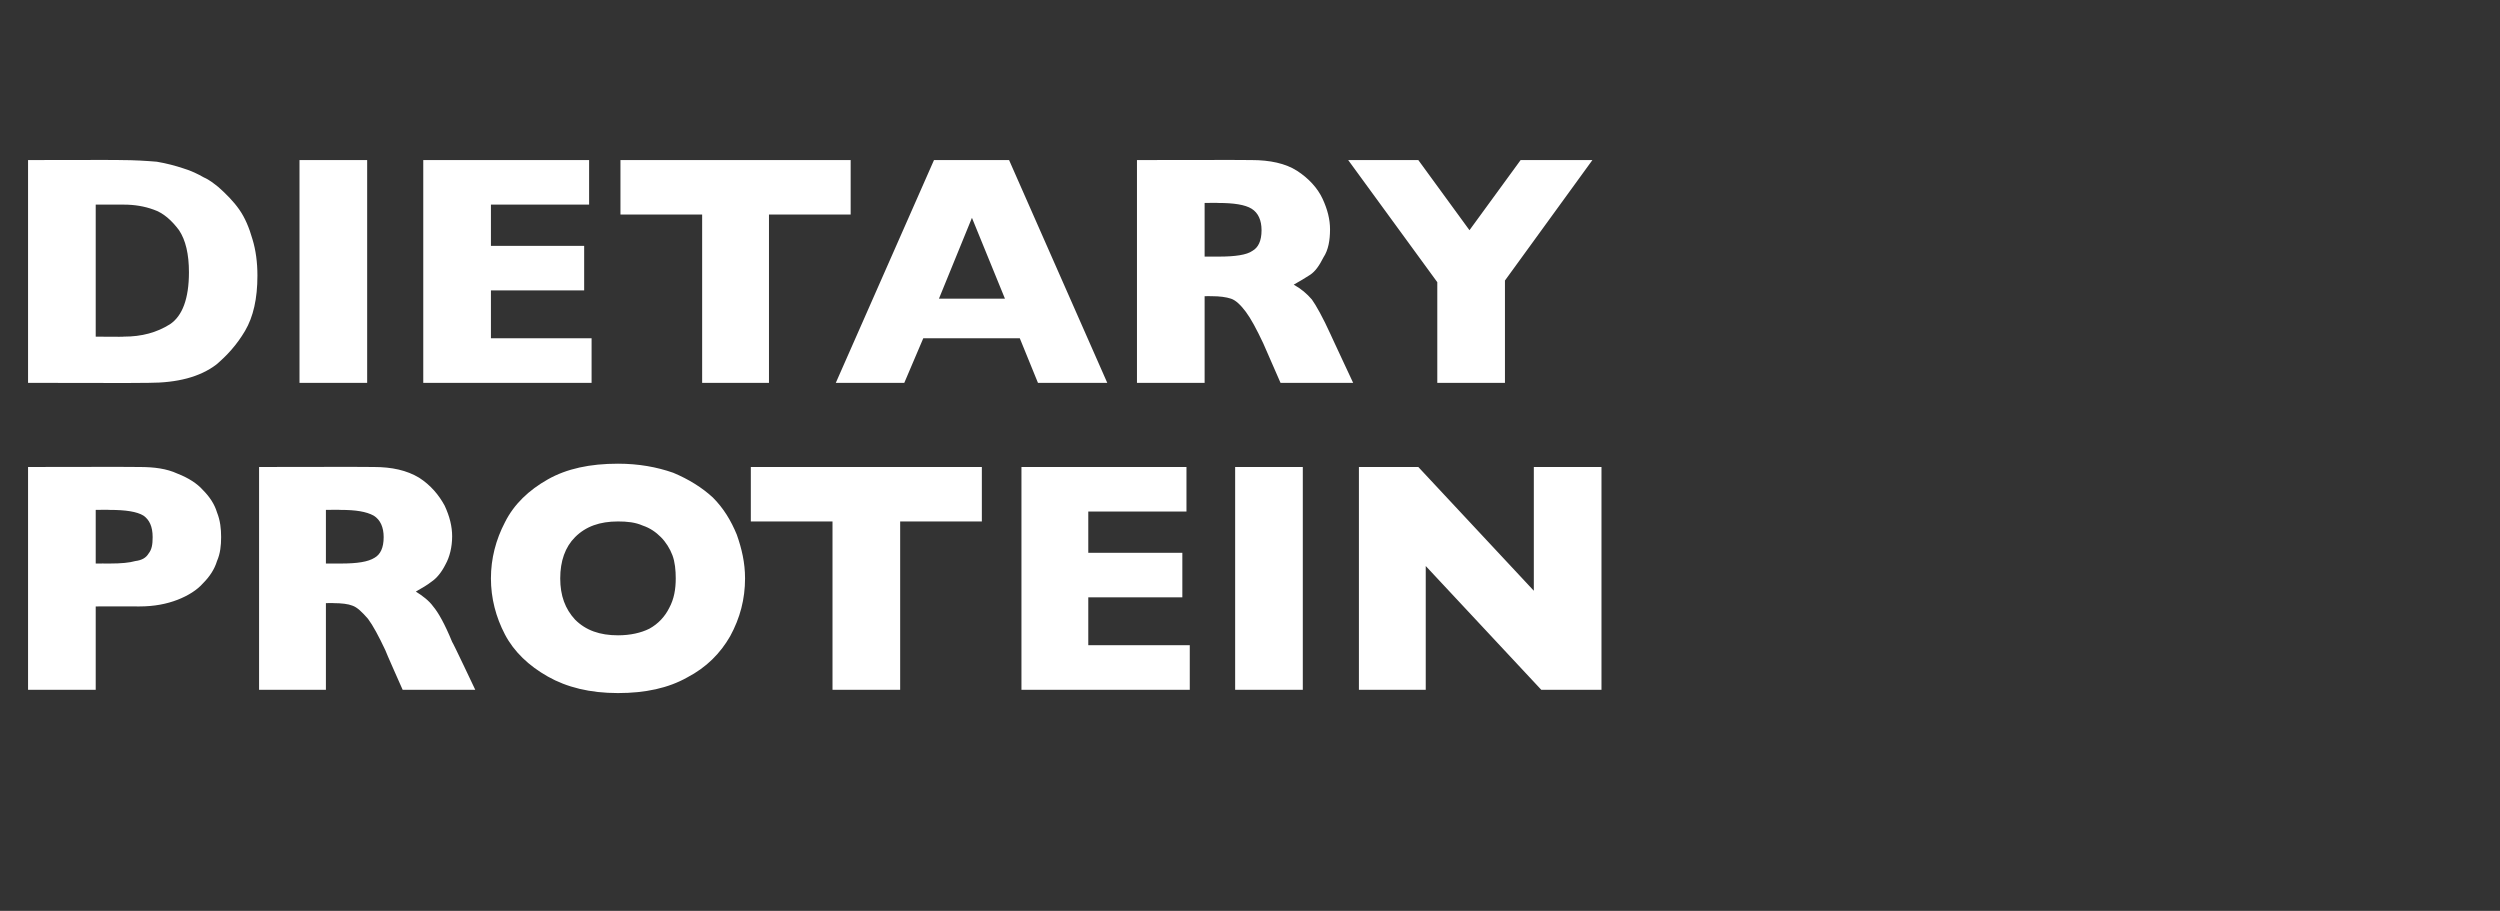
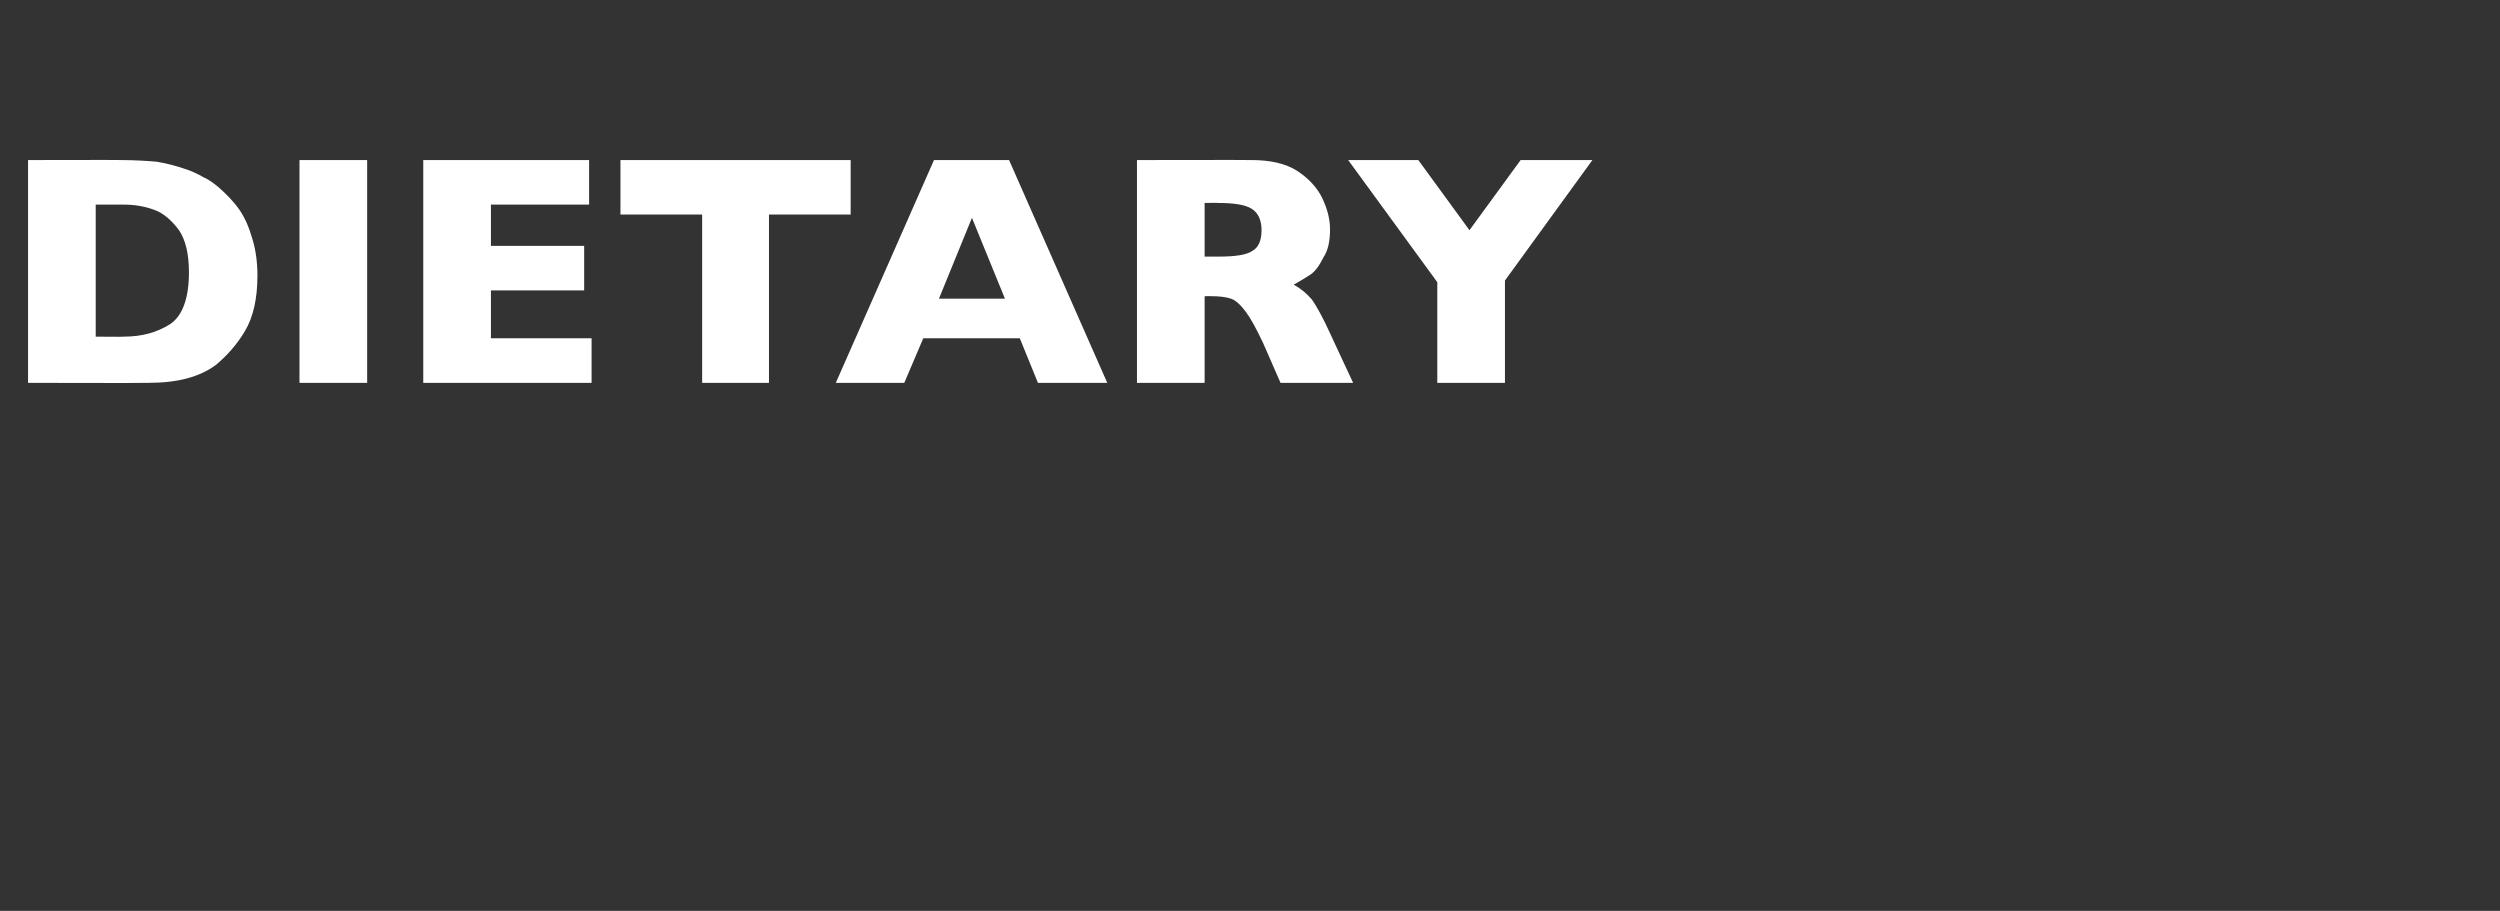
<svg xmlns="http://www.w3.org/2000/svg" version="1.1" width="303px" height="110.4px" viewBox="0 -19 303 110.4" style="top:-19px">
  <rect x="0" y="-19" width="303" height="110.4" fill="#333333" stroke="none" />
  <desc>Dietary Protein</desc>
  <defs />
  <g id="Polygon153702">
-     <path d="M 26.8 46.1 C 26.8 47.1 26.7 48.1 26.3 49 C 26 50 25.4 50.9 24.6 51.7 C 23.9 52.5 22.8 53.2 21.5 53.7 C 20.2 54.2 18.7 54.5 16.9 54.5 C 16.91 54.49 11.6 54.5 11.6 54.5 L 11.6 64.6 L 3.4 64.6 L 3.4 37.6 C 3.4 37.6 16.91 37.57 16.9 37.6 C 18.7 37.6 20.2 37.8 21.5 38.4 C 22.8 38.9 23.9 39.6 24.6 40.4 C 25.4 41.2 26 42.1 26.3 43.1 C 26.7 44.1 26.8 45.1 26.8 46.1 Z M 18.5 46.1 C 18.5 44.8 18.1 44 17.4 43.5 C 16.6 43 15.2 42.8 13.3 42.8 C 13.28 42.77 11.6 42.8 11.6 42.8 L 11.6 49.3 C 11.6 49.3 13.32 49.29 13.3 49.3 C 14.7 49.3 15.7 49.2 16.4 49 C 17.2 48.9 17.7 48.6 18 48.1 C 18.4 47.6 18.5 47 18.5 46.1 Z M 57.6 64.6 L 48.8 64.6 C 48.8 64.6 46.68 59.84 46.7 59.8 C 45.9 58.1 45.2 56.8 44.6 56 C 43.9 55.2 43.3 54.6 42.7 54.4 C 42.2 54.2 41.4 54.1 40.4 54.1 C 40.45 54.08 39.5 54.1 39.5 54.1 L 39.5 64.6 L 31.4 64.6 L 31.4 37.6 C 31.4 37.6 45.25 37.57 45.3 37.6 C 47.5 37.6 49.3 38 50.8 38.9 C 52.2 39.8 53.2 41 53.9 42.3 C 54.5 43.6 54.8 44.8 54.8 46 C 54.8 47.3 54.5 48.5 54 49.4 C 53.5 50.4 52.9 51.1 52.3 51.5 C 51.8 51.9 51.1 52.3 50.4 52.7 C 51.2 53.2 52 53.8 52.5 54.5 C 53.1 55.2 53.9 56.6 54.8 58.8 C 54.84 58.76 57.6 64.6 57.6 64.6 Z M 46.5 46.1 C 46.5 44.9 46.1 44 45.3 43.5 C 44.4 43 43.1 42.8 41.3 42.8 C 41.25 42.77 39.5 42.8 39.5 42.8 L 39.5 49.3 C 39.5 49.3 41.29 49.29 41.3 49.3 C 43.3 49.3 44.6 49.1 45.4 48.6 C 46.1 48.2 46.5 47.4 46.5 46.1 Z M 90.3 51.1 C 90.3 53.6 89.7 55.9 88.5 58.1 C 87.3 60.2 85.6 61.9 83.3 63.1 C 81 64.4 78.2 65 74.9 65 C 71.5 65 68.7 64.3 66.4 63 C 64.1 61.7 62.3 60 61.2 57.9 C 60.1 55.8 59.5 53.5 59.5 51.1 C 59.5 48.7 60.1 46.4 61.2 44.3 C 62.3 42.1 64.1 40.4 66.4 39.1 C 68.7 37.8 71.5 37.2 74.9 37.2 C 77.4 37.2 79.6 37.6 81.6 38.3 C 83.5 39.1 85.1 40.1 86.4 41.3 C 87.7 42.6 88.6 44.1 89.3 45.8 C 89.9 47.5 90.3 49.2 90.3 51.1 Z M 81.9 51.1 C 81.9 50.1 81.8 49.1 81.5 48.3 C 81.2 47.5 80.7 46.7 80.1 46.1 C 79.5 45.5 78.8 45 77.9 44.7 C 77 44.3 76 44.2 74.9 44.2 C 72.7 44.2 71 44.8 69.7 46.1 C 68.5 47.3 67.9 49 67.9 51.1 C 67.9 53.2 68.5 54.8 69.7 56.1 C 71 57.4 72.7 58 74.9 58 C 76.4 58 77.7 57.7 78.7 57.2 C 79.8 56.6 80.6 55.7 81.1 54.7 C 81.7 53.6 81.9 52.4 81.9 51.1 Z M 119 44.2 L 109.1 44.2 L 109.1 64.6 L 100.9 64.6 L 100.9 44.2 L 91 44.2 L 91 37.6 L 119 37.6 L 119 44.2 Z M 144.2 64.6 L 123.8 64.6 L 123.8 37.6 L 143.8 37.6 L 143.8 43 L 131.9 43 L 131.9 48 L 143.3 48 L 143.3 53.4 L 131.9 53.4 L 131.9 59.2 L 144.2 59.2 L 144.2 64.6 Z M 157.9 64.6 L 149.7 64.6 L 149.7 37.6 L 157.9 37.6 L 157.9 64.6 Z M 194.1 64.6 L 186.8 64.6 L 172.8 49.6 L 172.8 64.6 L 164.7 64.6 L 164.7 37.6 L 171.9 37.6 L 185.9 52.6 L 185.9 37.6 L 194.1 37.6 L 194.1 64.6 Z " stroke="none" fill="#fff" />
-   </g>
+     </g>
  <g id="Polygon153701">
    <path d="M 31.2 14.4 C 31.2 17.2 30.7 19.4 29.7 21.1 C 28.7 22.8 27.5 24.1 26.2 25.2 C 24.2 26.7 21.5 27.4 18 27.4 C 18.01 27.44 3.4 27.4 3.4 27.4 L 3.4 0.4 C 3.4 0.4 14.65 0.37 14.6 0.4 C 16.3 0.4 17.8 0.5 19 0.6 C 20.2 0.8 21.3 1.1 22.2 1.4 C 23.2 1.7 24 2.1 24.7 2.5 C 25.4 2.8 26 3.3 26.5 3.7 C 27.4 4.5 28.3 5.4 29 6.4 C 29.7 7.4 30.2 8.6 30.6 10 C 31 11.3 31.2 12.8 31.2 14.4 Z M 22.9 14 C 22.9 11.8 22.5 10.1 21.7 8.9 C 20.8 7.7 19.8 6.8 18.6 6.4 C 17.5 6 16.3 5.8 15 5.8 C 15.04 5.8 11.6 5.8 11.6 5.8 L 11.6 21.8 C 11.6 21.8 15.04 21.84 15 21.8 C 17.2 21.8 19 21.3 20.6 20.3 C 22.1 19.3 22.9 17.2 22.9 14 Z M 44.5 27.4 L 36.3 27.4 L 36.3 0.4 L 44.5 0.4 L 44.5 27.4 Z M 71.7 27.4 L 51.3 27.4 L 51.3 0.4 L 71.4 0.4 L 71.4 5.8 L 59.5 5.8 L 59.5 10.8 L 70.8 10.8 L 70.8 16.2 L 59.5 16.2 L 59.5 22 L 71.7 22 L 71.7 27.4 Z M 103.1 7 L 93.2 7 L 93.2 27.4 L 85.1 27.4 L 85.1 7 L 75.2 7 L 75.2 0.4 L 103.1 0.4 L 103.1 7 Z M 134.2 27.4 L 125.8 27.4 L 123.6 22 L 111.9 22 L 109.6 27.4 L 101.3 27.4 L 113.2 0.4 L 122.3 0.4 L 134.2 27.4 Z M 121.8 17.2 L 117.8 7.4 L 113.8 17.2 L 121.8 17.2 Z M 164 27.4 L 155.2 27.4 C 155.2 27.4 153.11 22.64 153.1 22.6 C 152.3 20.9 151.6 19.6 151 18.8 C 150.4 18 149.8 17.4 149.2 17.2 C 148.6 17 147.8 16.9 146.9 16.9 C 146.87 16.88 146 16.9 146 16.9 L 146 27.4 L 137.8 27.4 L 137.8 0.4 C 137.8 0.4 151.68 0.37 151.7 0.4 C 153.9 0.4 155.8 0.8 157.2 1.7 C 158.6 2.6 159.7 3.8 160.3 5.1 C 160.9 6.4 161.2 7.6 161.2 8.8 C 161.2 10.1 161 11.3 160.4 12.2 C 159.9 13.2 159.4 13.9 158.8 14.3 C 158.2 14.7 157.5 15.1 156.8 15.5 C 157.7 16 158.4 16.6 159 17.3 C 159.5 18 160.3 19.4 161.3 21.6 C 161.27 21.56 164 27.4 164 27.4 Z M 152.9 8.9 C 152.9 7.7 152.5 6.8 151.7 6.3 C 150.9 5.8 149.5 5.6 147.7 5.6 C 147.68 5.57 146 5.6 146 5.6 L 146 12.1 C 146 12.1 147.71 12.09 147.7 12.1 C 149.7 12.1 151.1 11.9 151.8 11.4 C 152.5 11 152.9 10.2 152.9 8.9 Z M 193 0.4 L 182.4 15 L 182.4 27.4 L 174.2 27.4 L 174.2 15.2 L 163.4 0.4 L 171.9 0.4 L 178.1 8.9 L 184.3 0.4 L 193 0.4 Z " stroke="none" fill="#fff" />
  </g>
</svg>